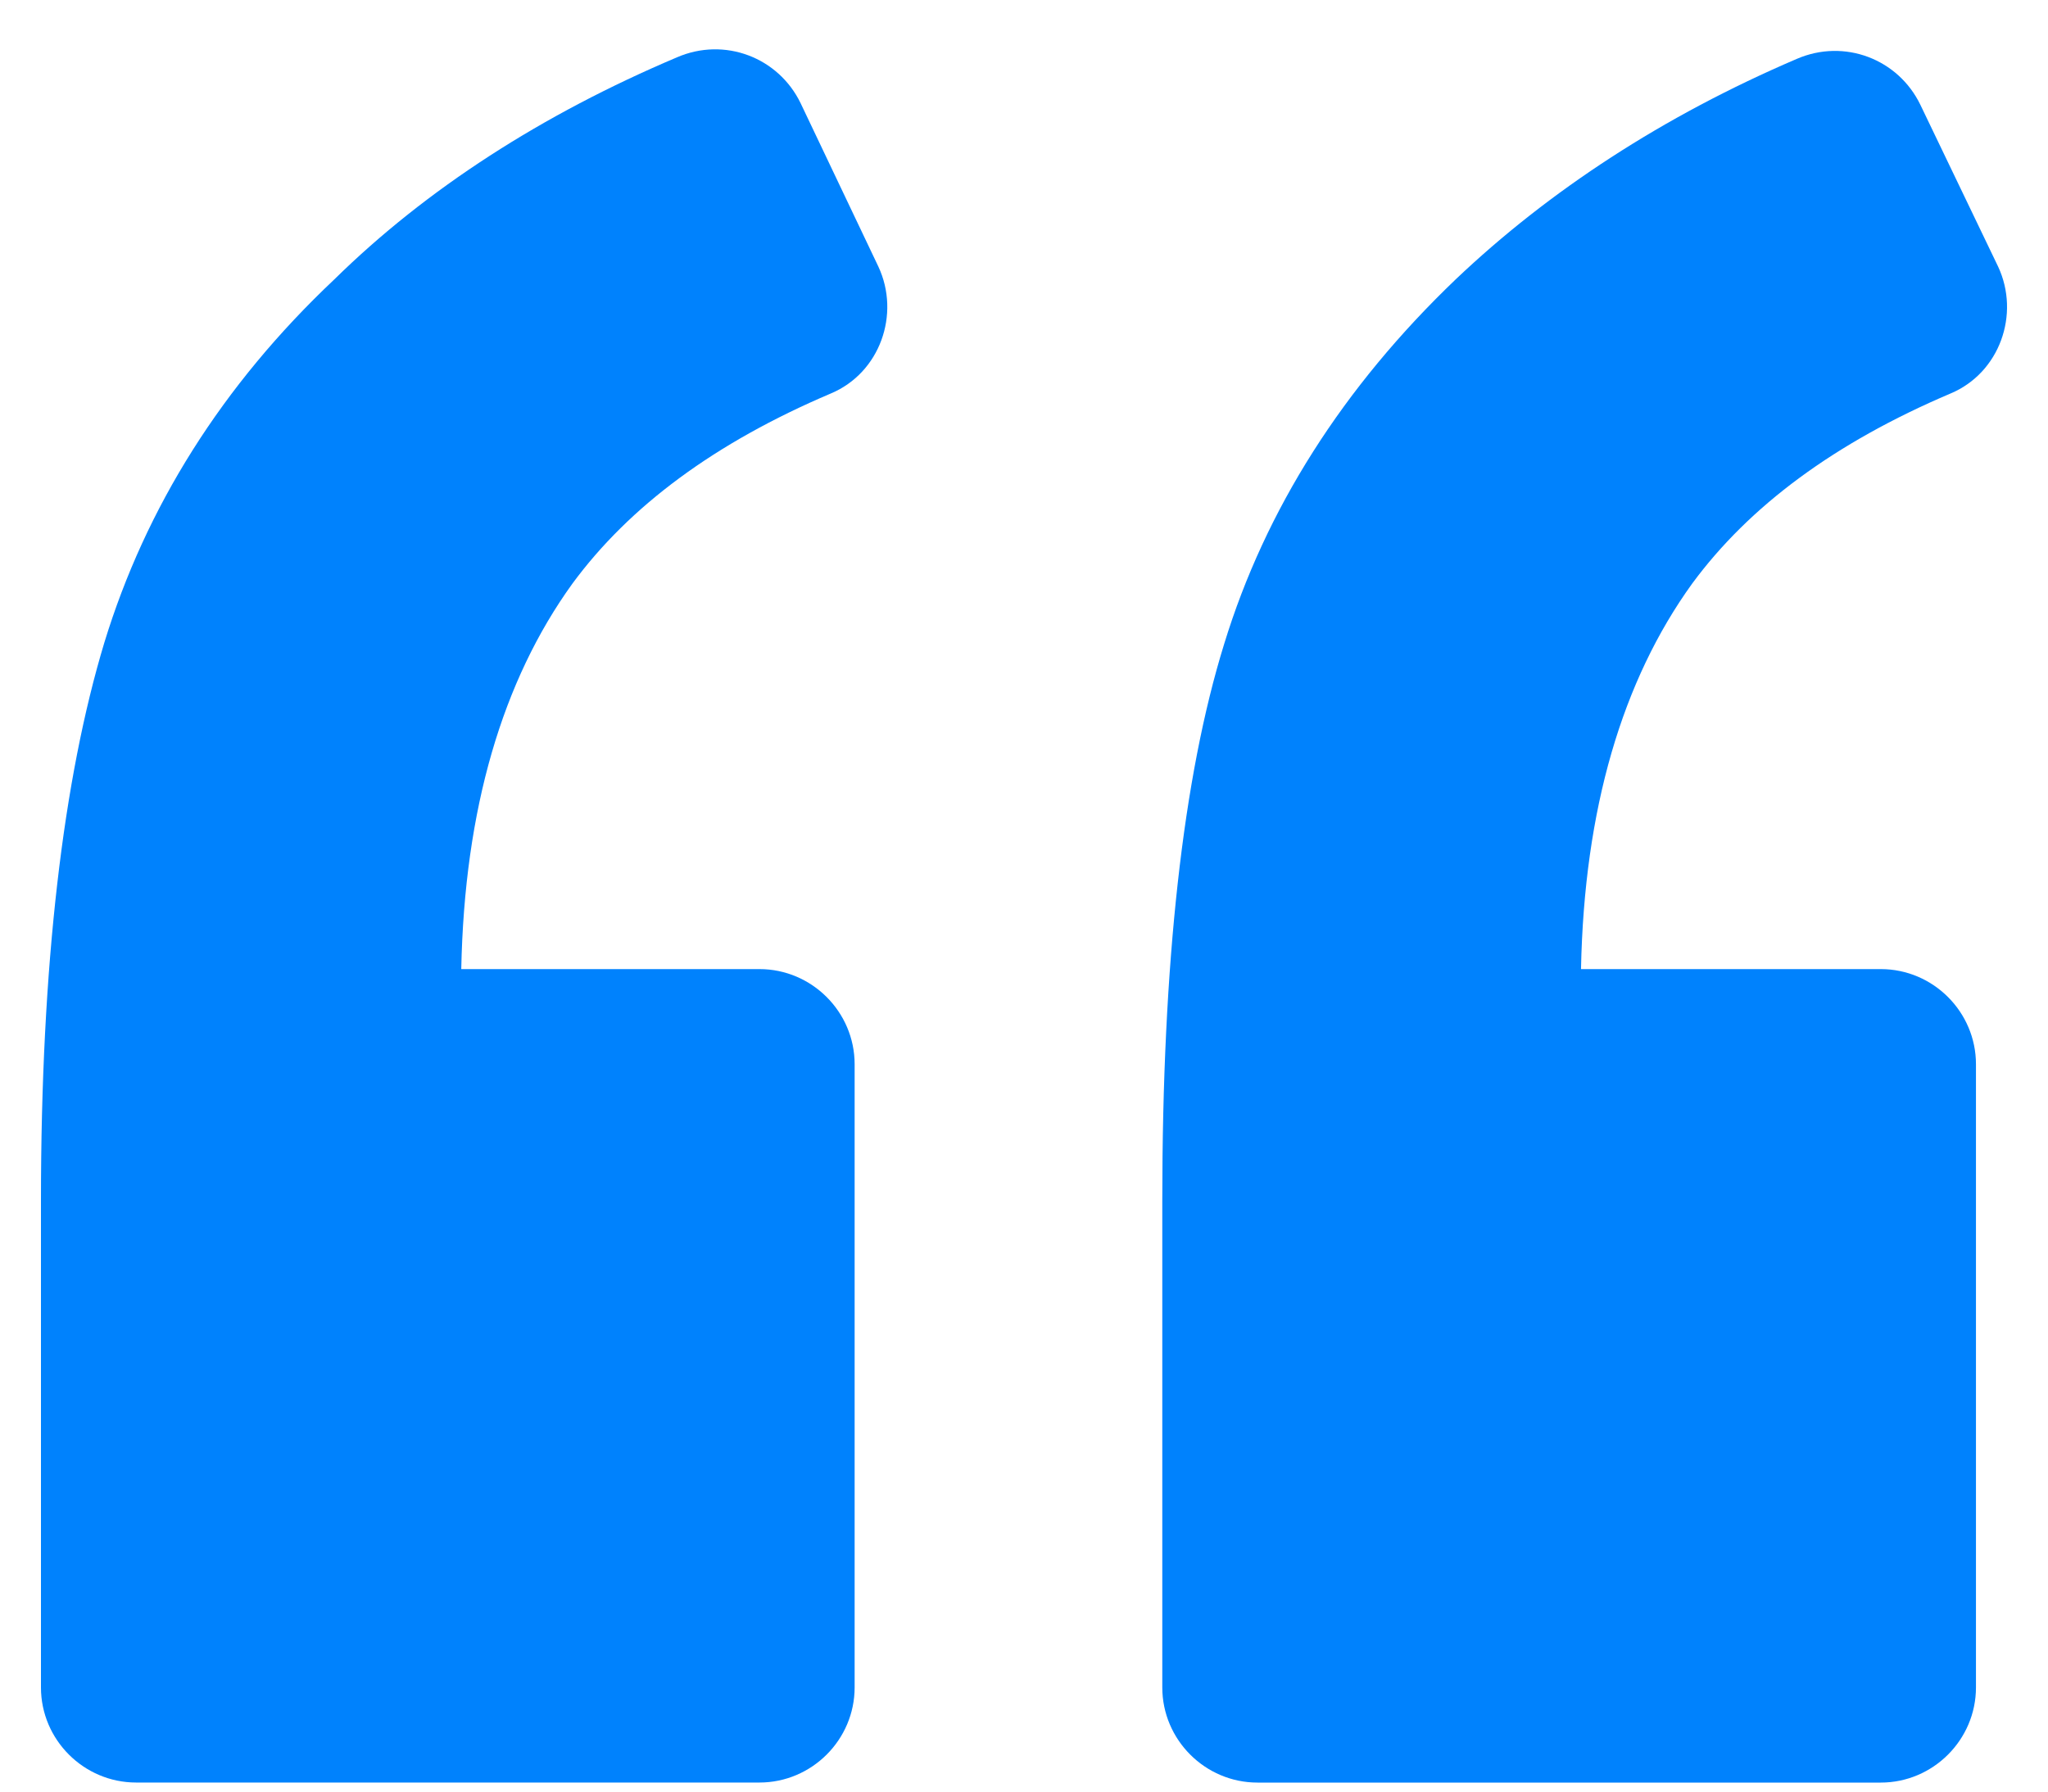
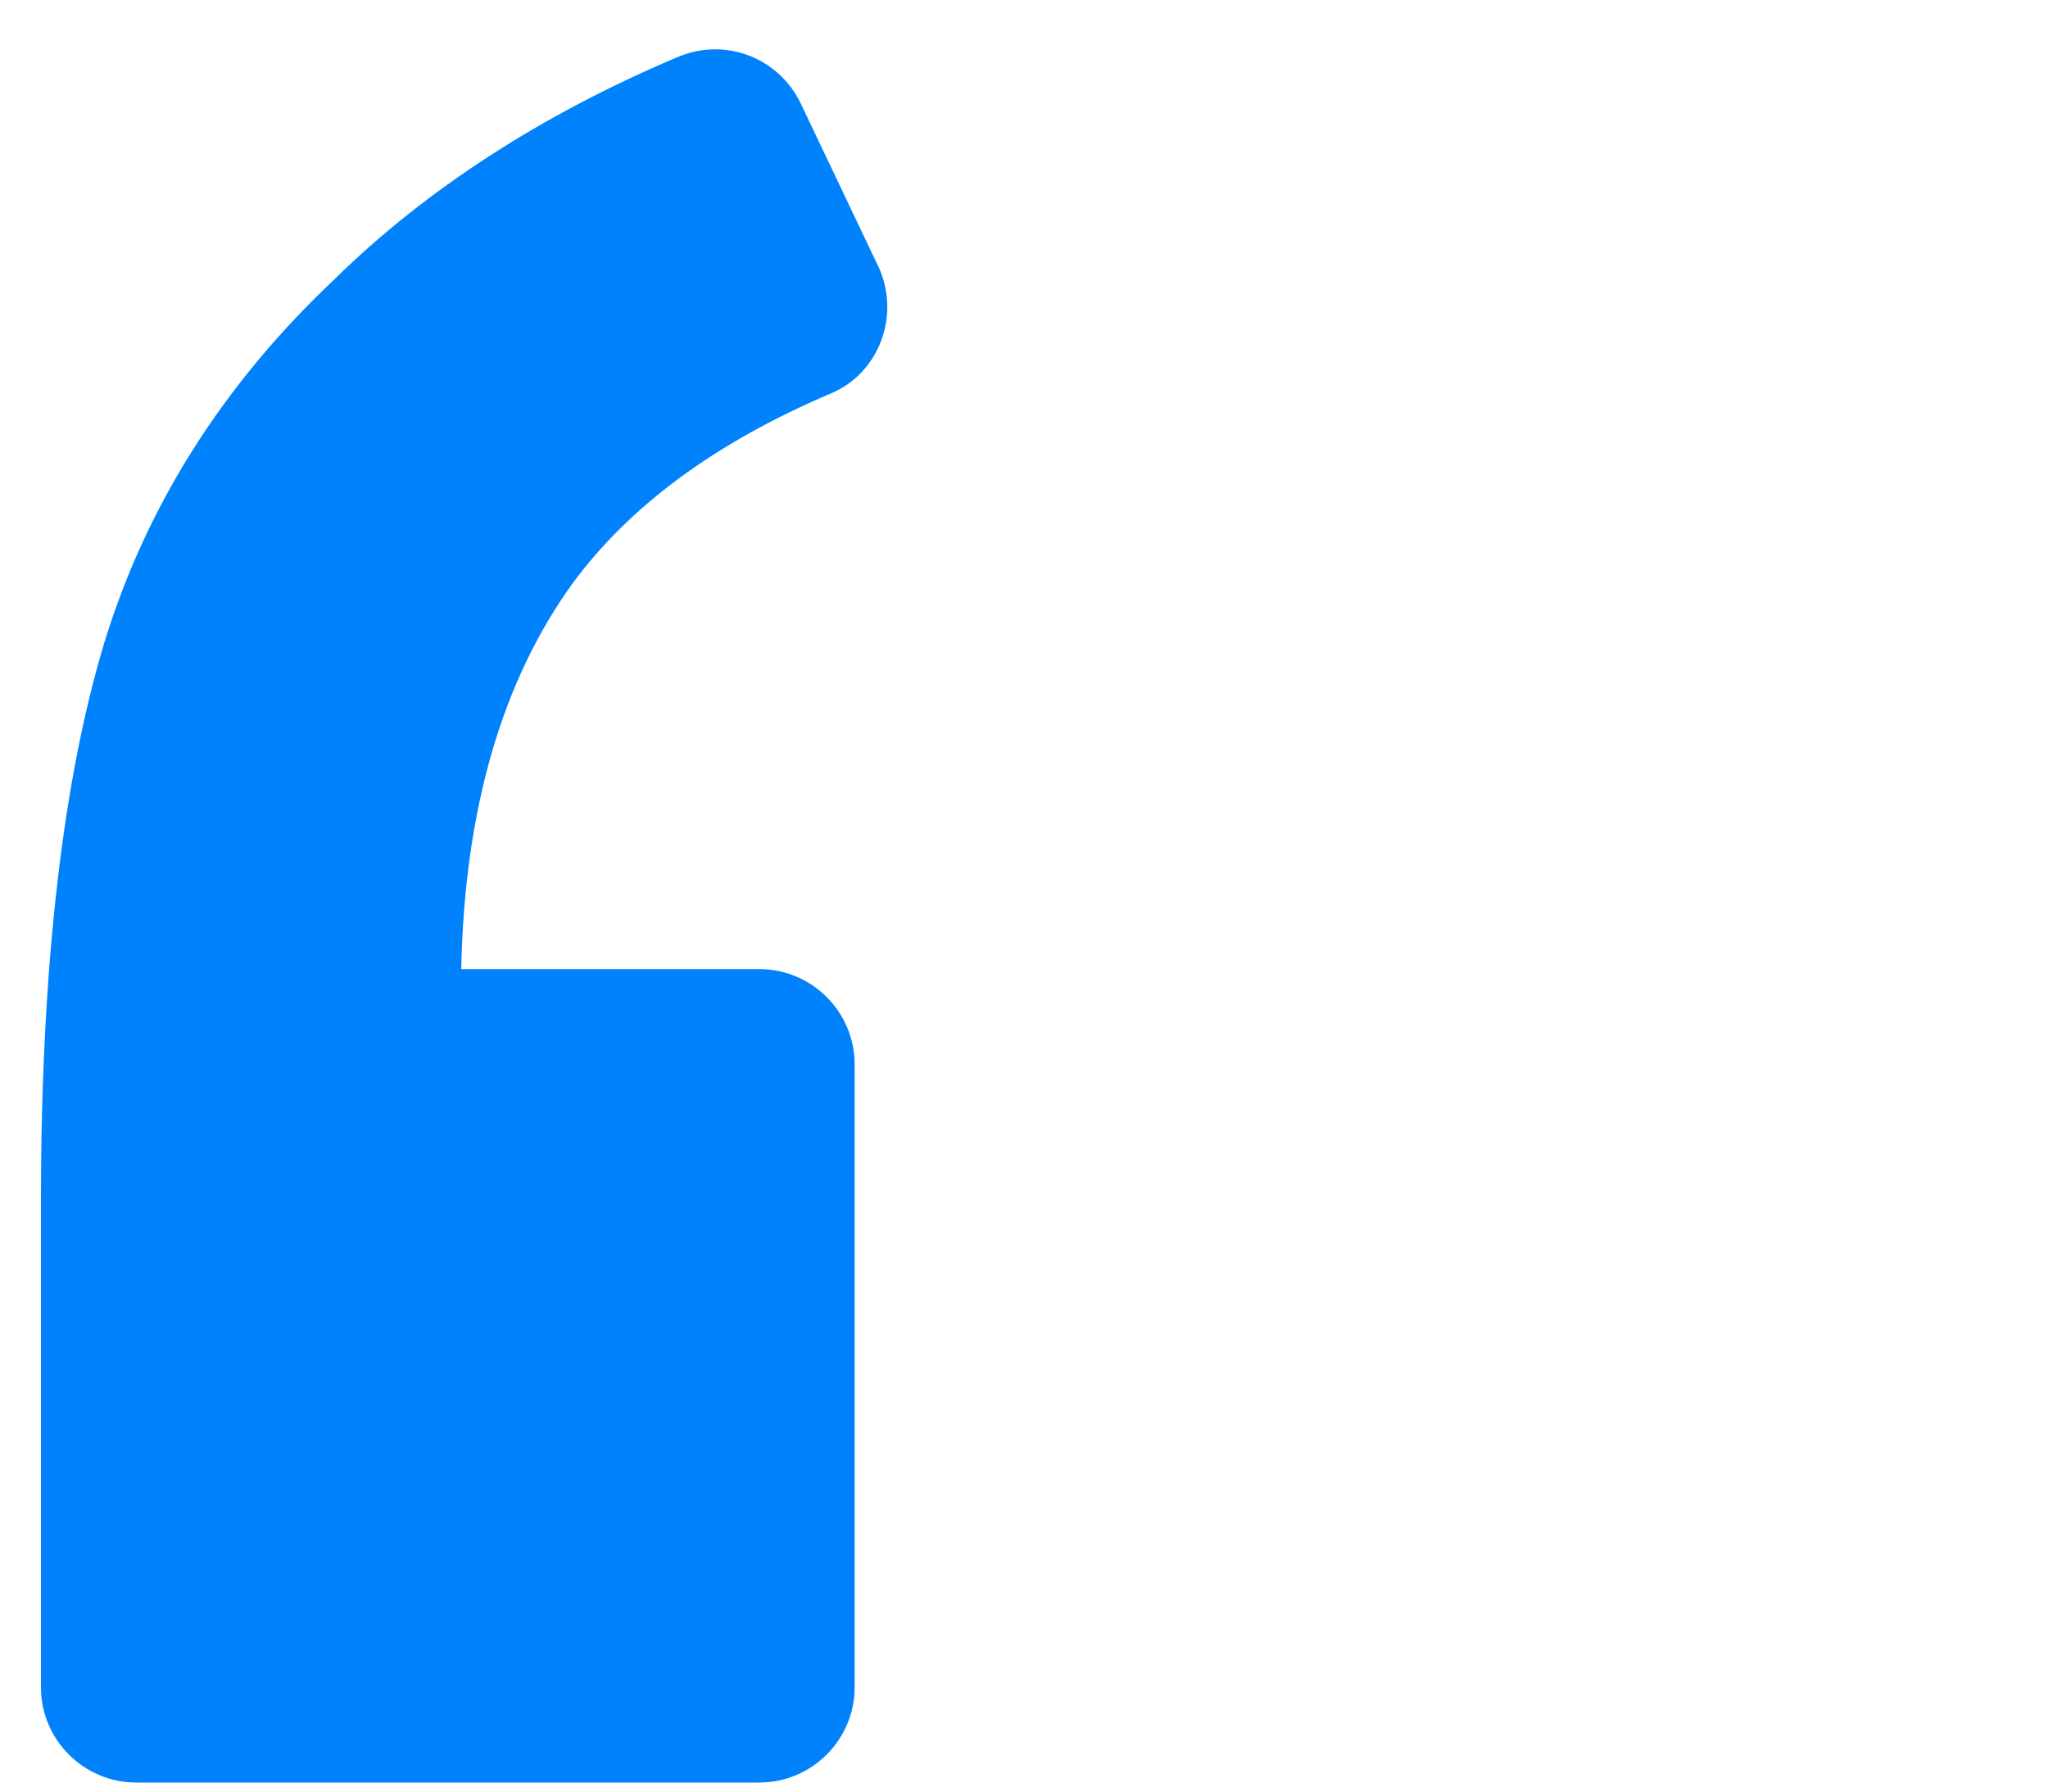
<svg xmlns="http://www.w3.org/2000/svg" width="40" height="35" viewBox="0 0 40 35" fill="none">
  <path d="M16.227 7.687C17.187 7.284 17.59 6.138 17.156 5.209L15.638 2.018C15.205 1.12 14.151 0.717 13.222 1.12C10.589 2.235 8.328 3.691 6.531 5.457C4.331 7.532 2.845 9.917 2.039 12.55C1.234 15.215 0.8 18.839 0.8 23.454V32.965C0.8 33.987 1.636 34.823 2.659 34.823H14.833C15.855 34.823 16.692 33.987 16.692 32.965V20.791C16.692 19.768 15.855 18.932 14.833 18.932H9.009C9.071 15.803 9.814 13.294 11.178 11.404C12.293 9.887 13.966 8.648 16.227 7.687Z" fill="#0082FD" />
-   <path d="M38.097 7.687C39.057 7.284 39.46 6.138 39.026 5.209L37.508 2.049C37.075 1.151 36.021 0.748 35.092 1.151C32.49 2.266 30.259 3.722 28.432 5.457C26.232 7.563 24.715 9.949 23.909 12.582C23.103 15.184 22.701 18.808 22.701 23.455V32.965C22.701 33.987 23.537 34.824 24.56 34.824H36.734C37.756 34.824 38.593 33.987 38.593 32.965V20.791C38.593 19.768 37.756 18.932 36.734 18.932H30.879C30.941 15.803 31.685 13.294 33.048 11.404C34.163 9.887 35.836 8.648 38.097 7.687Z" fill="#0082FD" />
</svg>